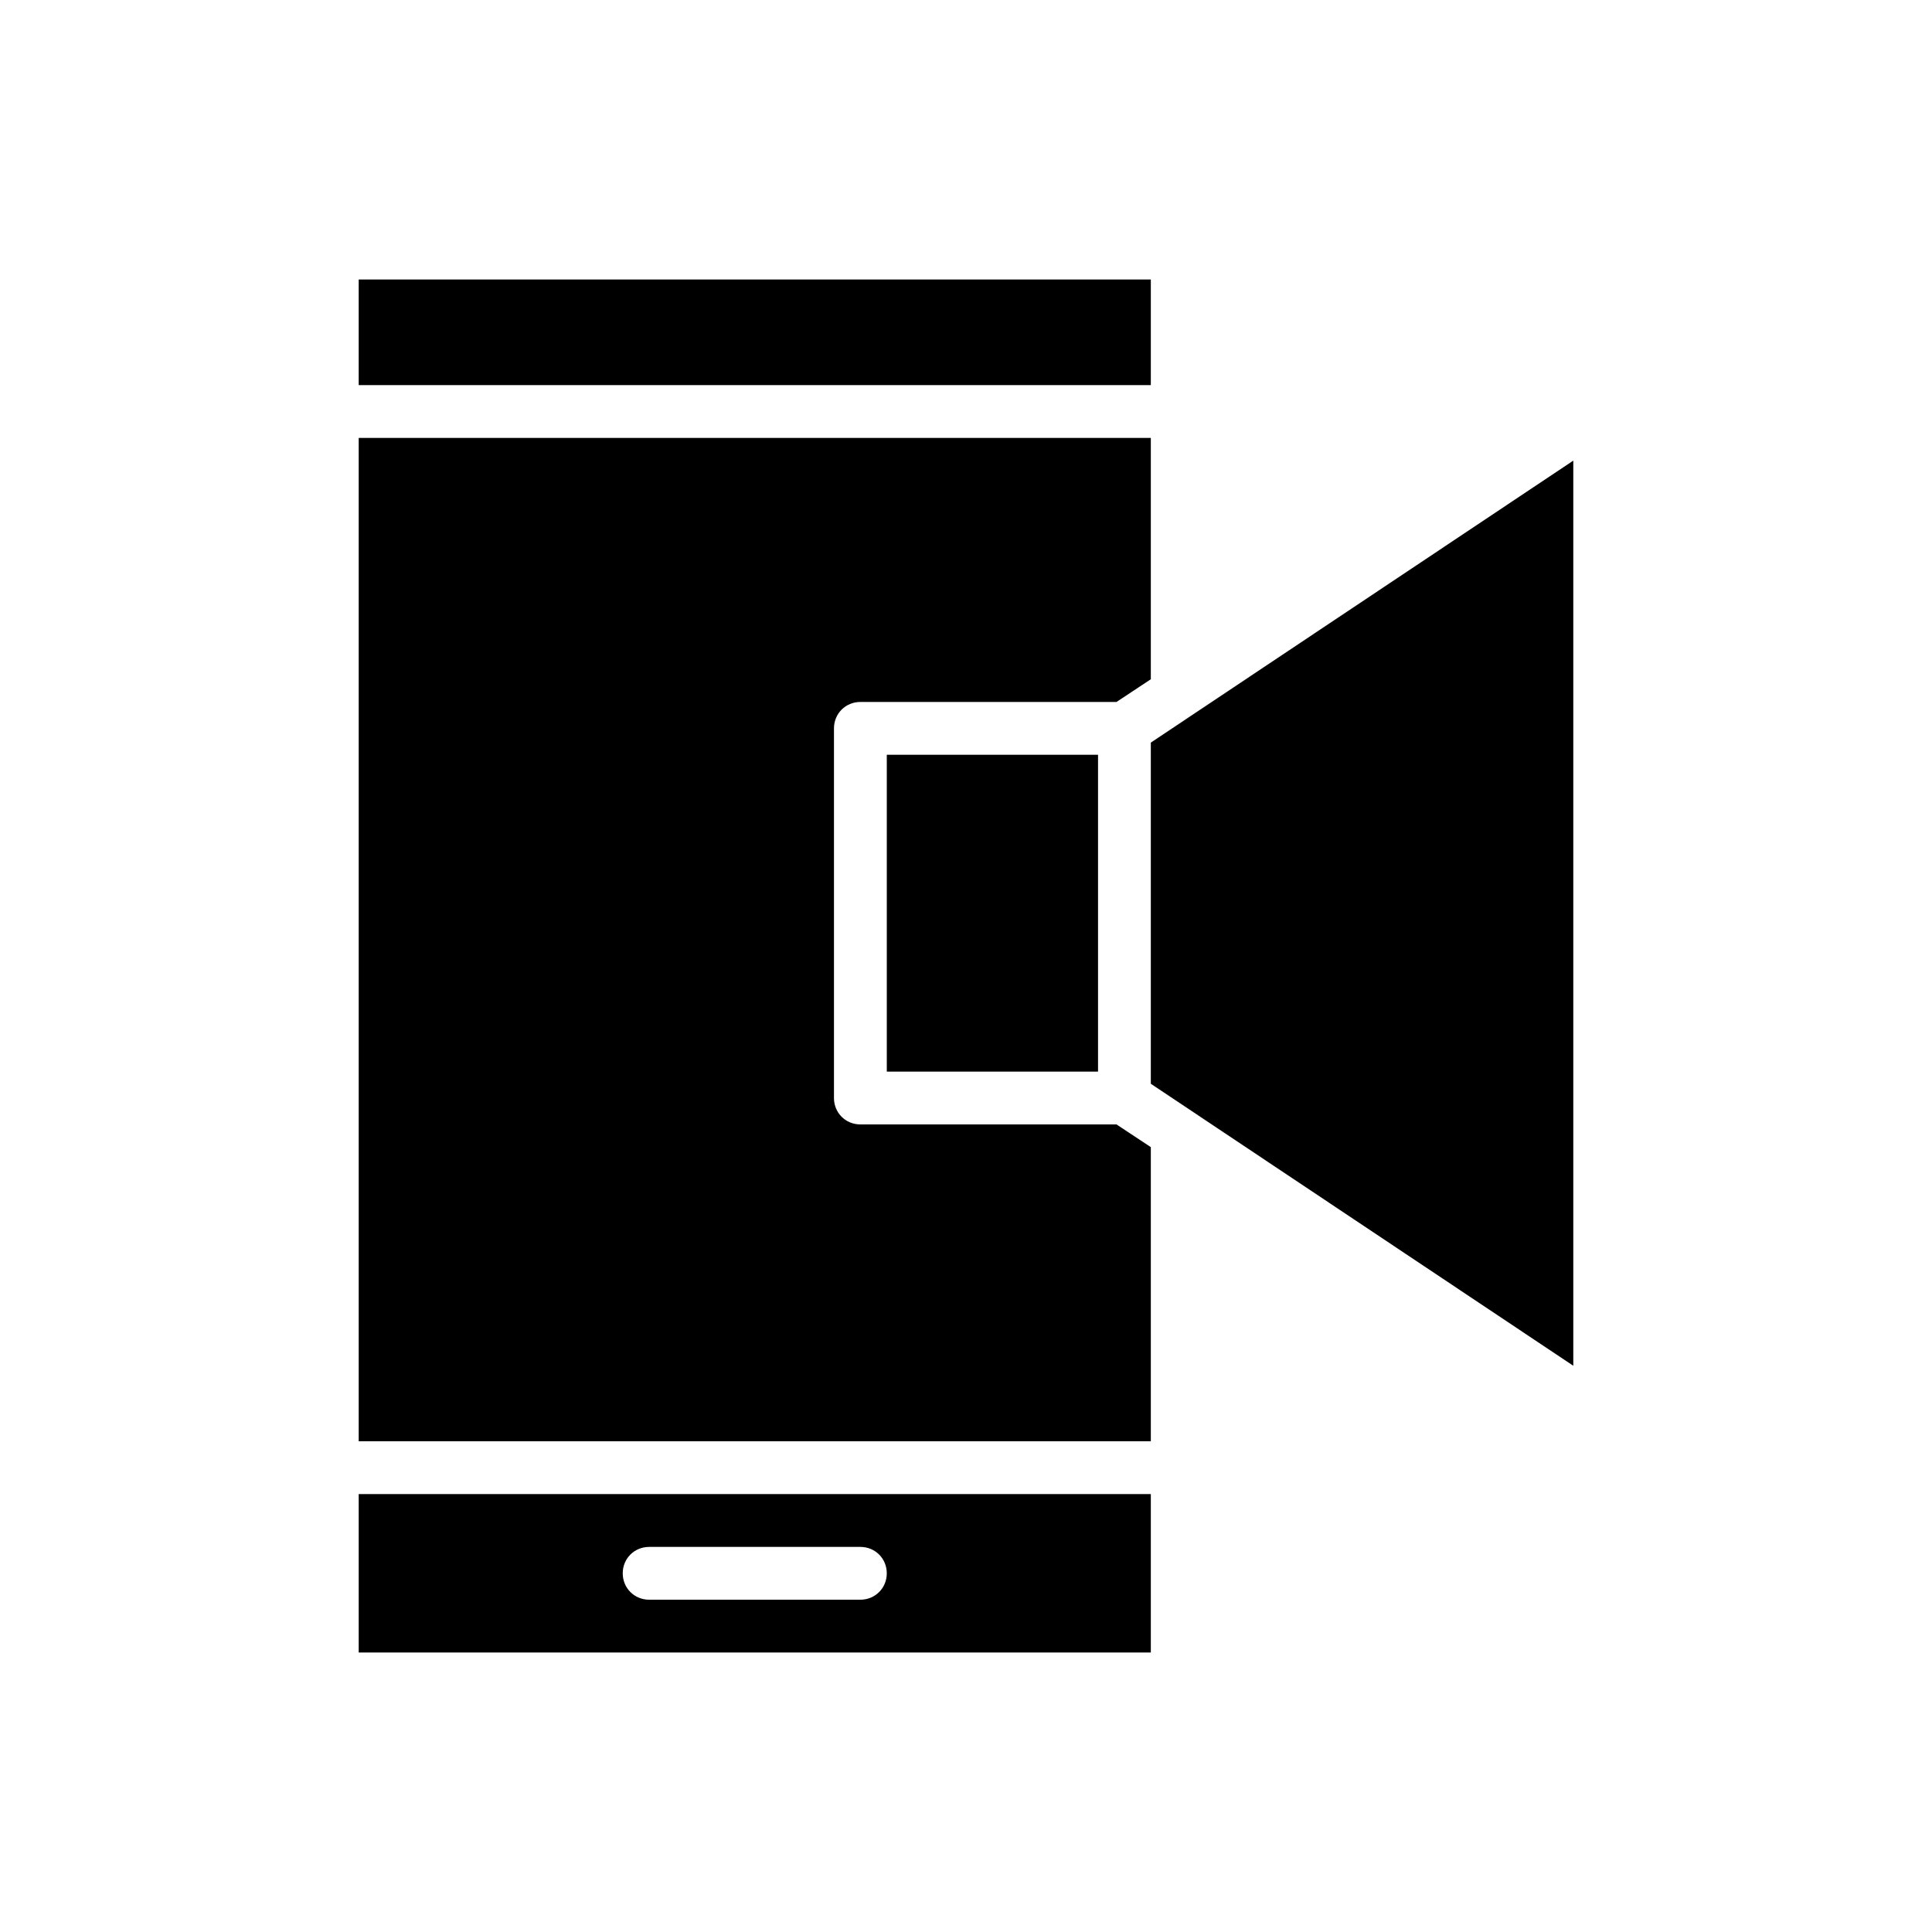
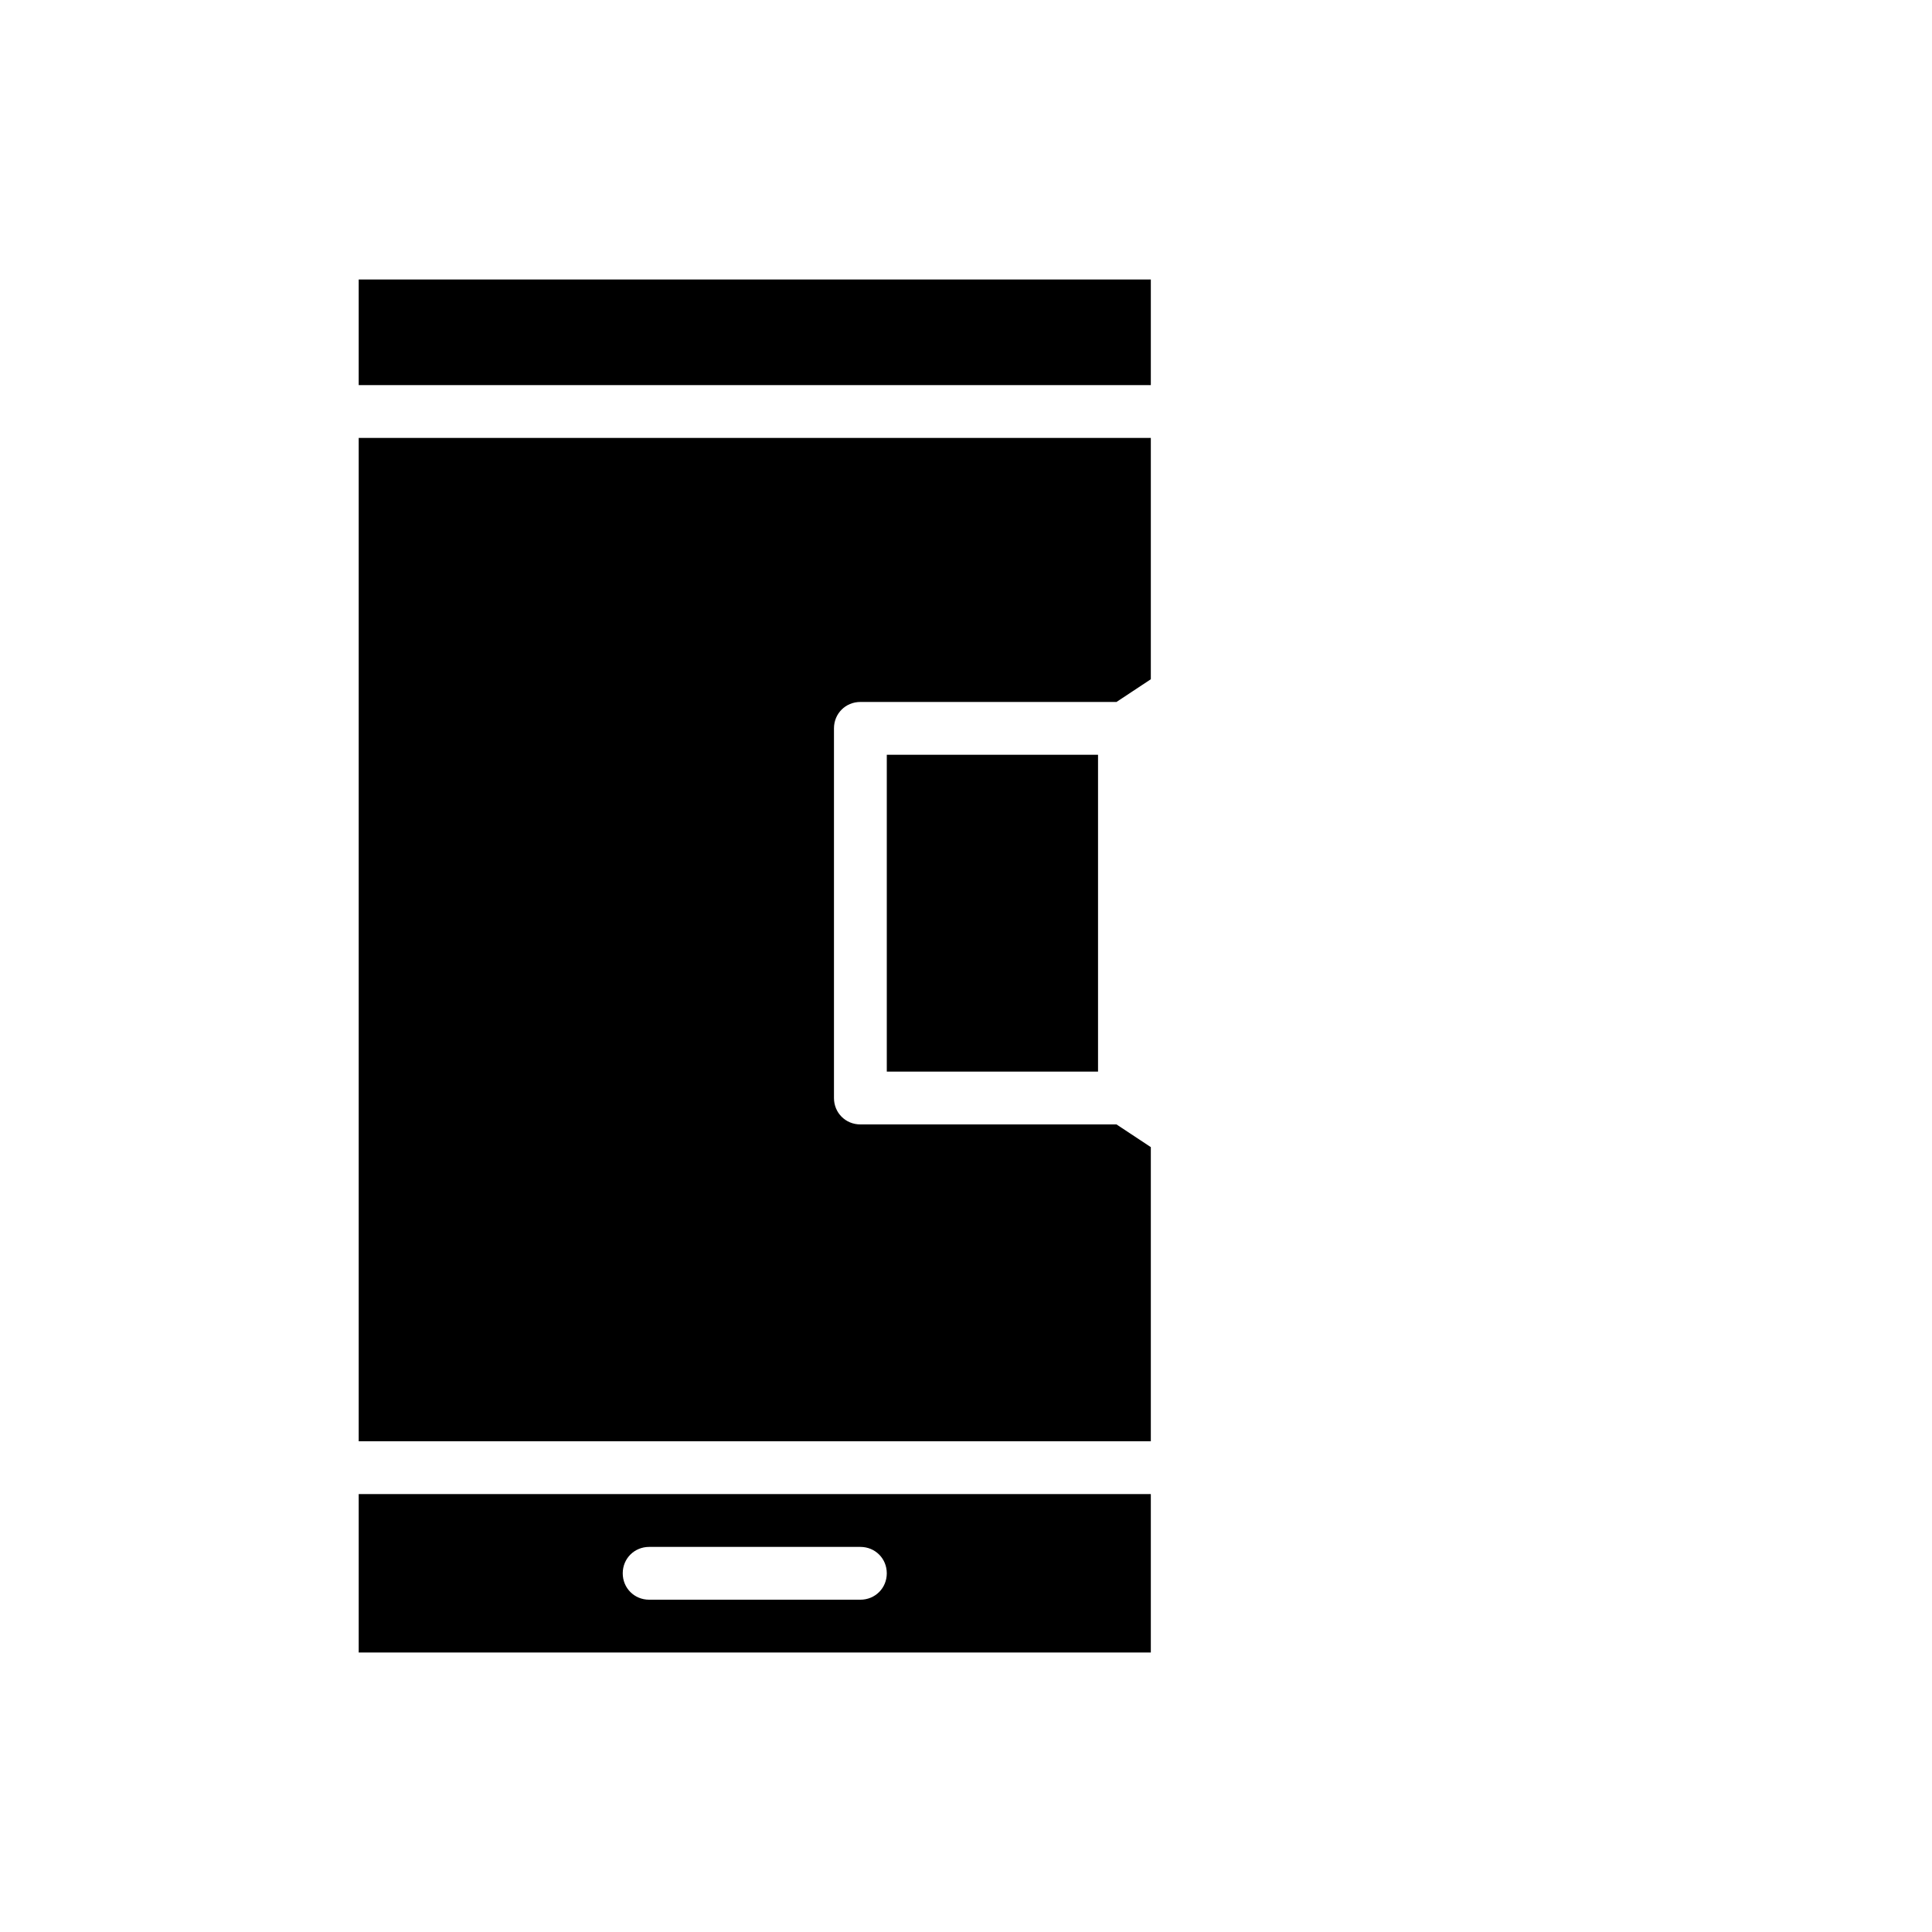
<svg xmlns="http://www.w3.org/2000/svg" fill="#000000" width="800px" height="800px" version="1.1" viewBox="144 144 512 512">
  <g>
-     <path d="m448.98 431.21 111.96 74.73v-239.87l-111.96 74.73z" />
    <path d="m239.06 218.07h209.92v27.988h-209.92z" />
    <path d="m379.01 344.02h55.98v83.969h-55.98z" />
    <path d="m448.98 539.95h-209.92v41.984h209.92zm-76.973 27.988h-55.98c-3.918 0-6.996-3.078-6.996-6.996s3.082-6.996 7-6.996h55.98c3.918 0 6.996 3.078 6.996 6.996s-3.082 6.996-7 6.996z" />
    <path d="m448.98 448-9.098-6.016h-67.875c-3.918 0-6.996-3.078-6.996-6.996v-97.965c0-3.918 3.078-6.996 6.996-6.996h67.875l9.098-6.019v-63.957h-209.92v265.9h209.92z" />
  </g>
</svg>